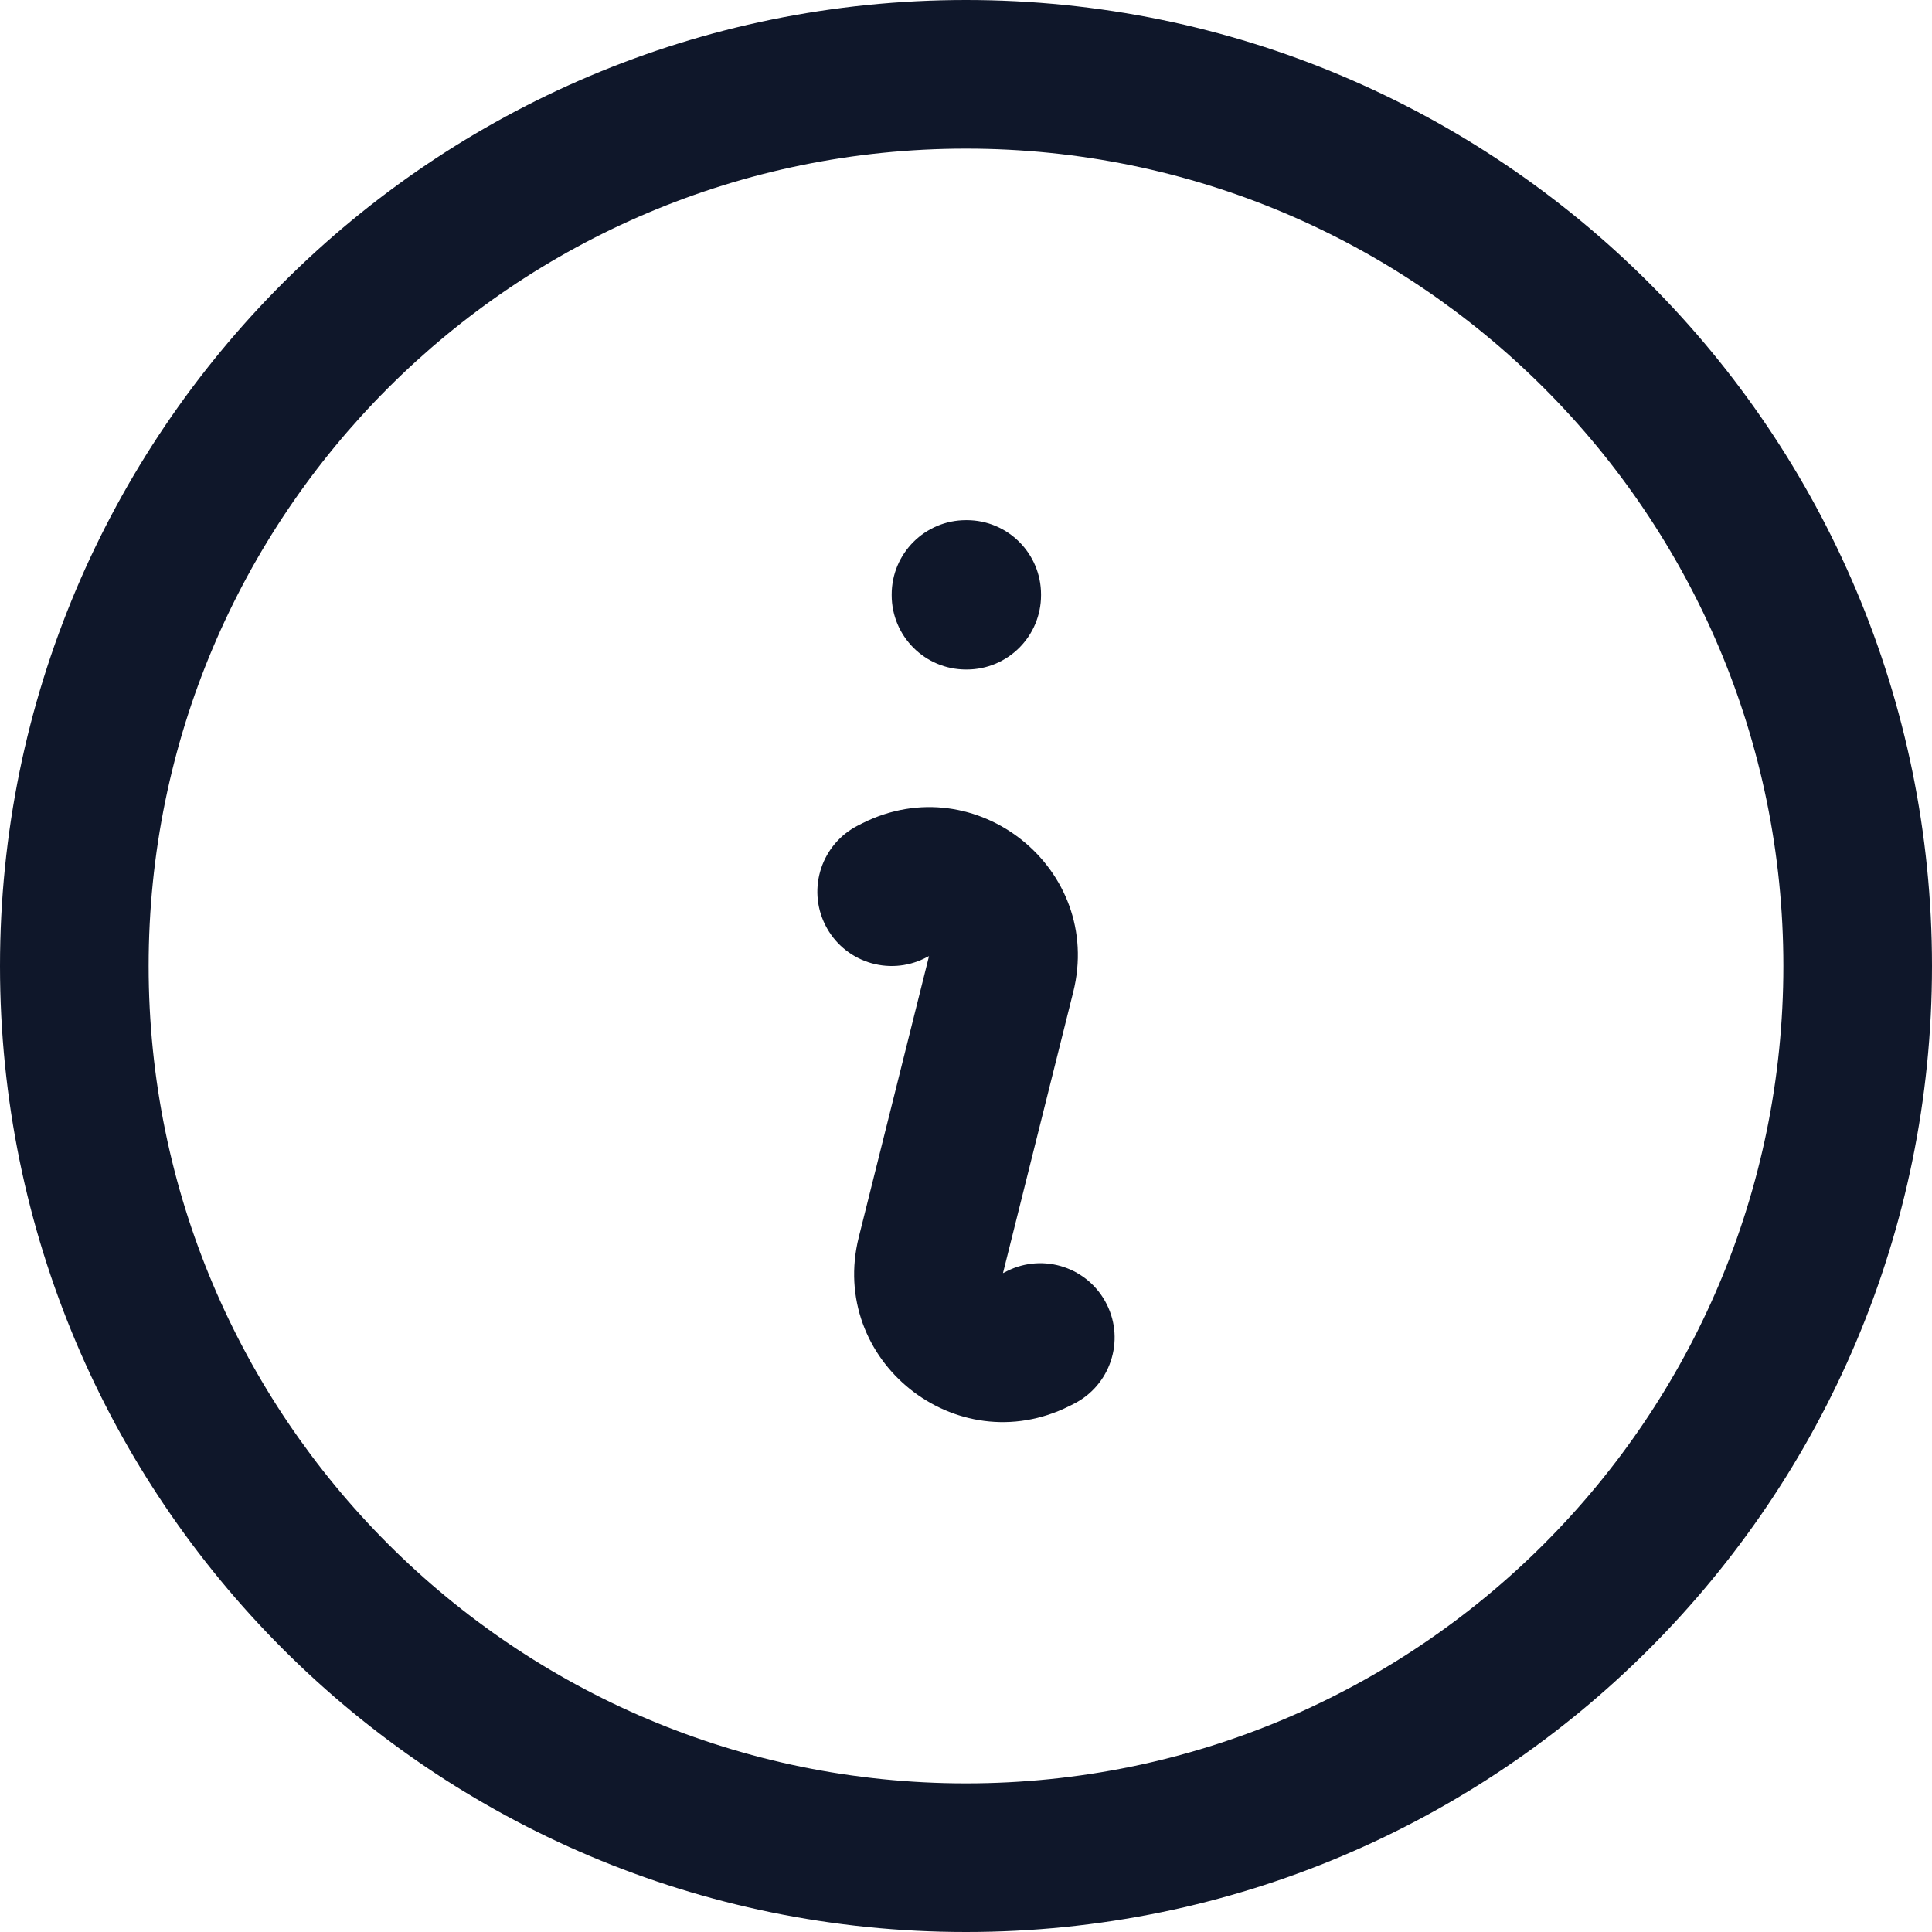
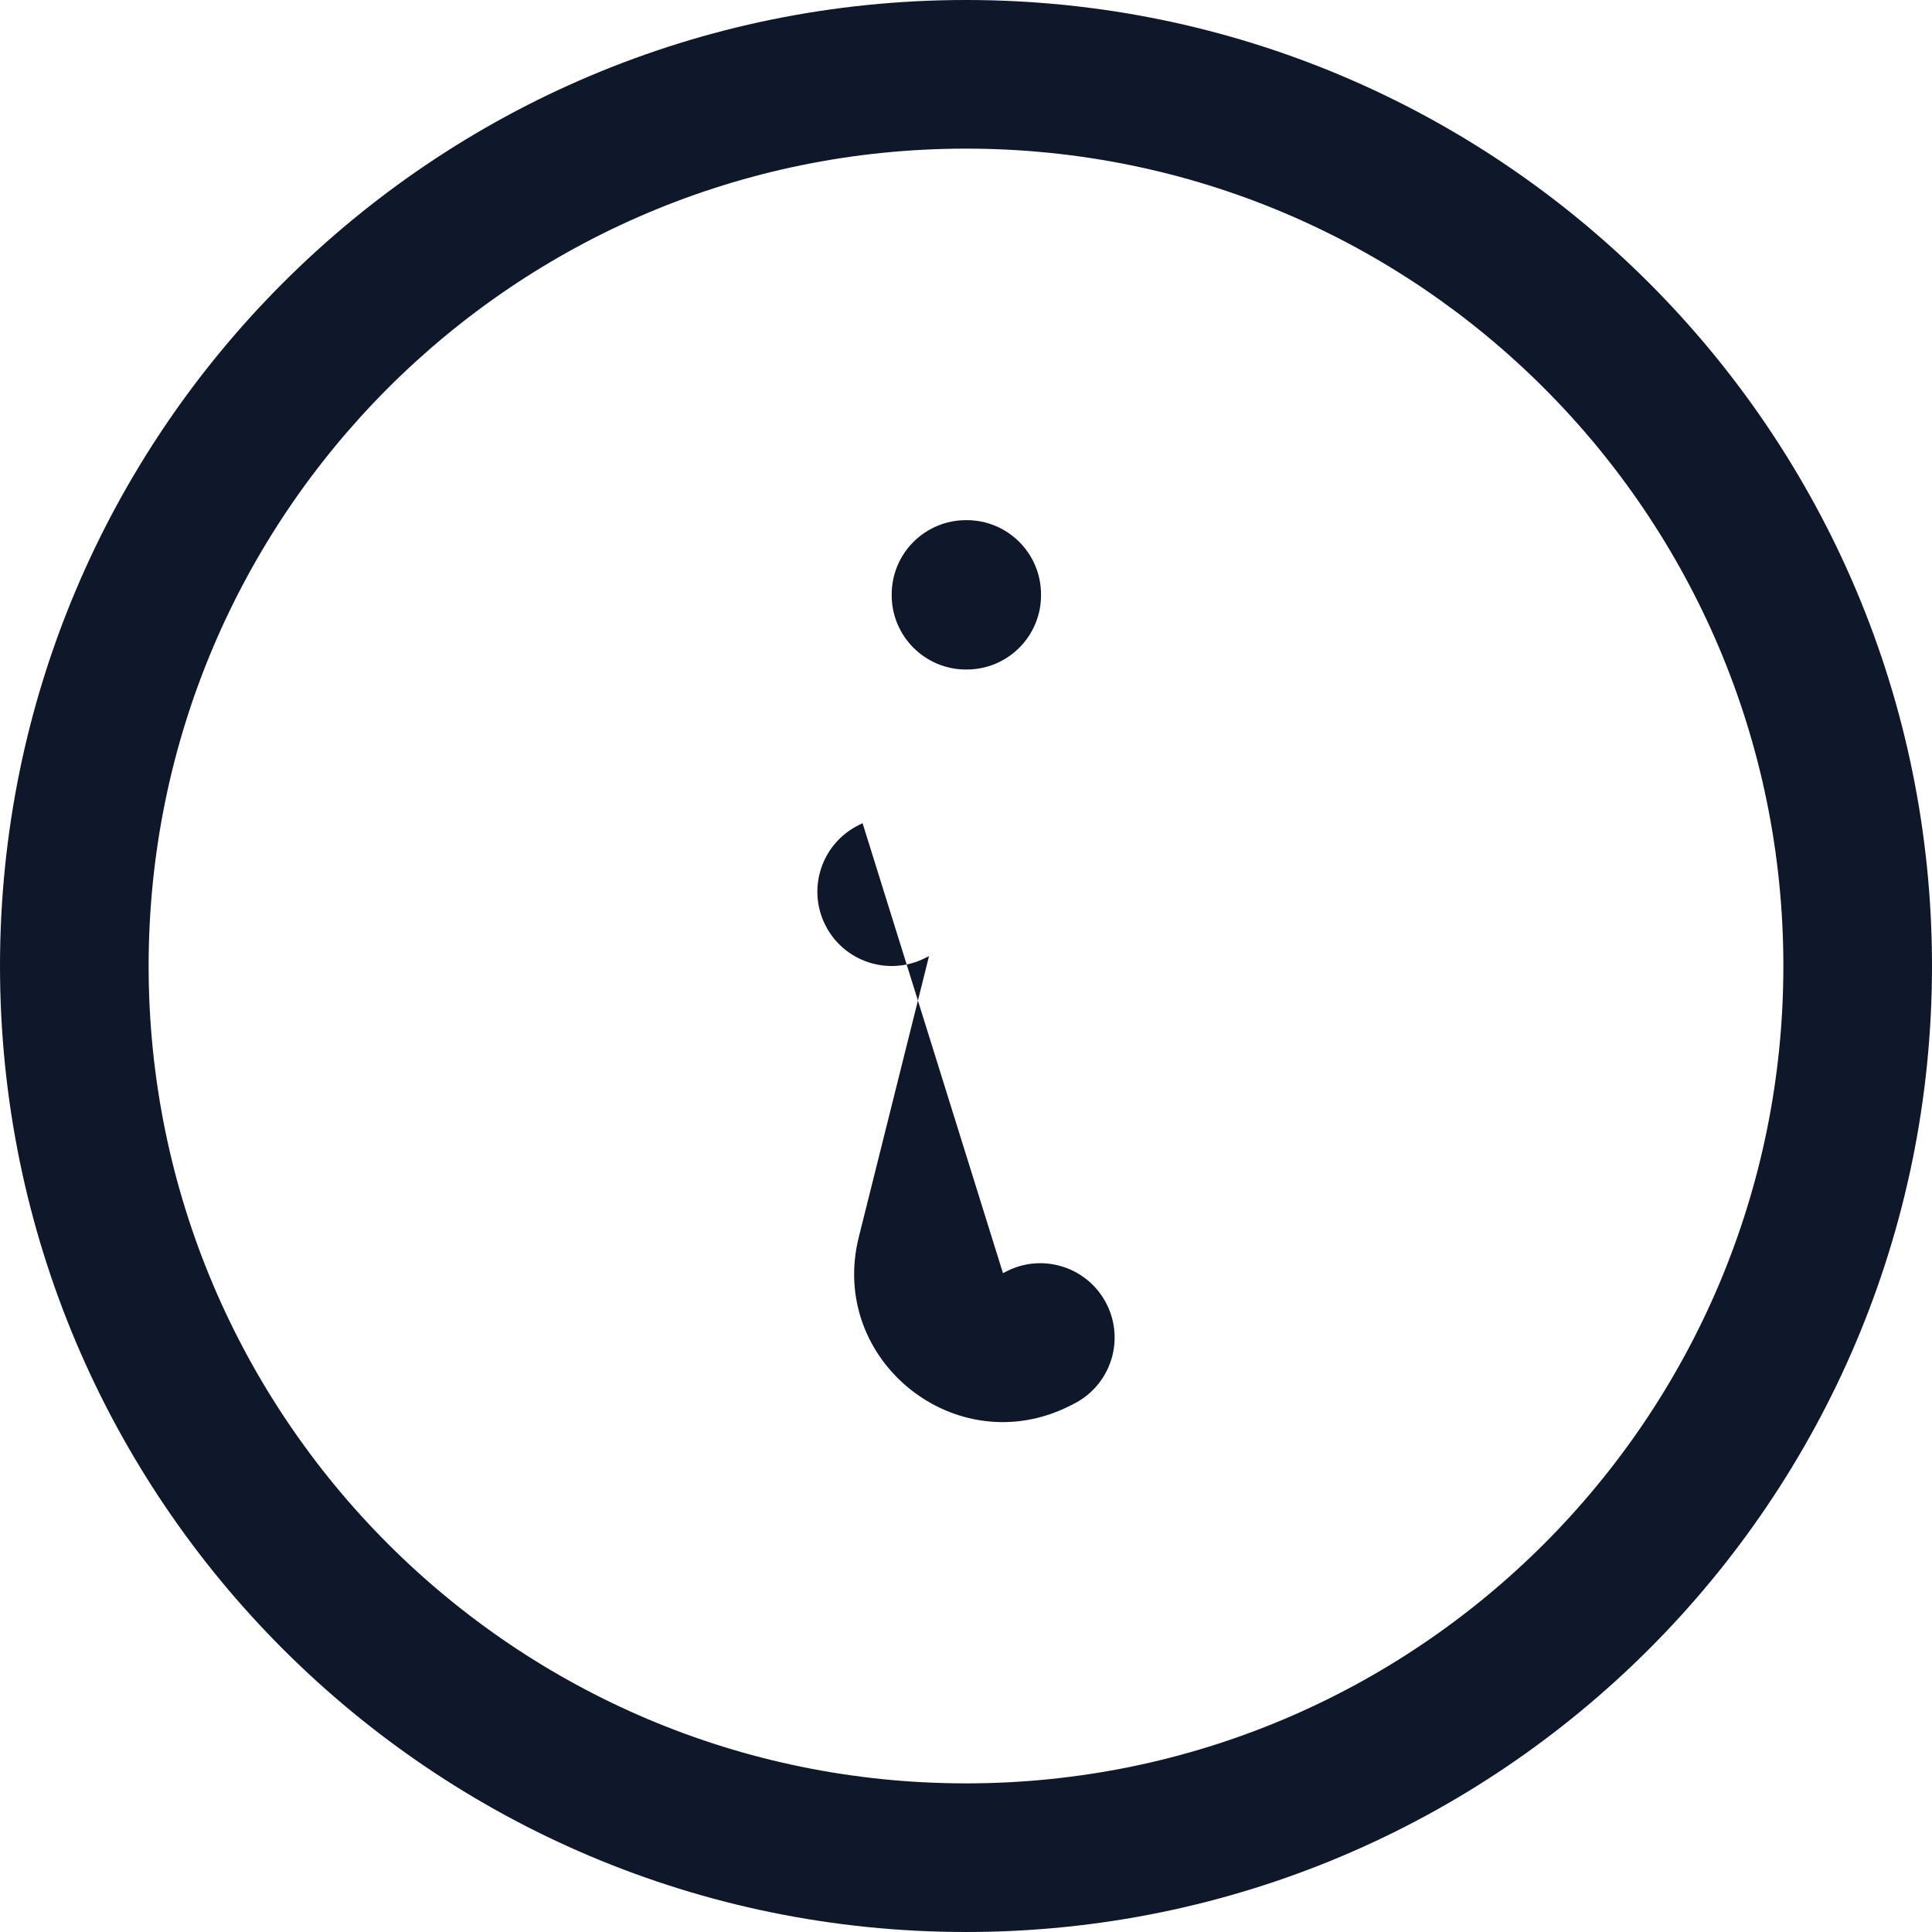
<svg xmlns="http://www.w3.org/2000/svg" width="43" height="43" viewBox="0 0 43 43" fill="none">
-   <path id="Vector (Stroke)" fill-rule="evenodd" clip-rule="evenodd" d="M21.5 3.308C11.453 3.308 3.308 11.453 3.308 21.5C3.308 31.547 11.453 39.692 21.5 39.692C31.547 39.692 39.692 31.547 39.692 21.5C39.692 11.453 31.547 3.308 21.5 3.308ZM0 21.5C0 9.626 9.626 0 21.5 0C33.374 0 43 9.626 43 21.5C43 33.374 33.374 43 21.5 43C9.626 43 0 33.374 0 21.5ZM19.846 13.231C19.846 12.317 20.587 11.577 21.5 11.577H21.517C22.43 11.577 23.17 12.317 23.17 13.231V13.247C23.17 14.161 22.43 14.901 21.517 14.901H21.5C20.587 14.901 19.846 14.161 19.846 13.247V13.231ZM19.198 18.321C21.726 17.057 24.572 19.34 23.886 22.082L22.323 28.336L22.414 28.29C23.231 27.881 24.225 28.213 24.633 29.03C25.042 29.846 24.71 30.84 23.893 31.248L23.802 31.294C21.274 32.558 18.428 30.275 19.114 27.534L20.677 21.28L20.586 21.325C19.769 21.734 18.775 21.403 18.367 20.586C17.958 19.769 18.29 18.775 19.107 18.367L19.198 18.321Z" fill="#0F172A" />
+   <path id="Vector (Stroke)" fill-rule="evenodd" clip-rule="evenodd" d="M21.5 3.308C11.453 3.308 3.308 11.453 3.308 21.5C3.308 31.547 11.453 39.692 21.5 39.692C31.547 39.692 39.692 31.547 39.692 21.5C39.692 11.453 31.547 3.308 21.5 3.308ZM0 21.5C0 9.626 9.626 0 21.5 0C33.374 0 43 9.626 43 21.5C43 33.374 33.374 43 21.5 43C9.626 43 0 33.374 0 21.5ZM19.846 13.231C19.846 12.317 20.587 11.577 21.5 11.577H21.517C22.43 11.577 23.17 12.317 23.17 13.231V13.247C23.17 14.161 22.43 14.901 21.517 14.901H21.5C20.587 14.901 19.846 14.161 19.846 13.247V13.231ZM19.198 18.321L22.323 28.336L22.414 28.29C23.231 27.881 24.225 28.213 24.633 29.03C25.042 29.846 24.71 30.84 23.893 31.248L23.802 31.294C21.274 32.558 18.428 30.275 19.114 27.534L20.677 21.28L20.586 21.325C19.769 21.734 18.775 21.403 18.367 20.586C17.958 19.769 18.29 18.775 19.107 18.367L19.198 18.321Z" fill="#0F172A" />
</svg>